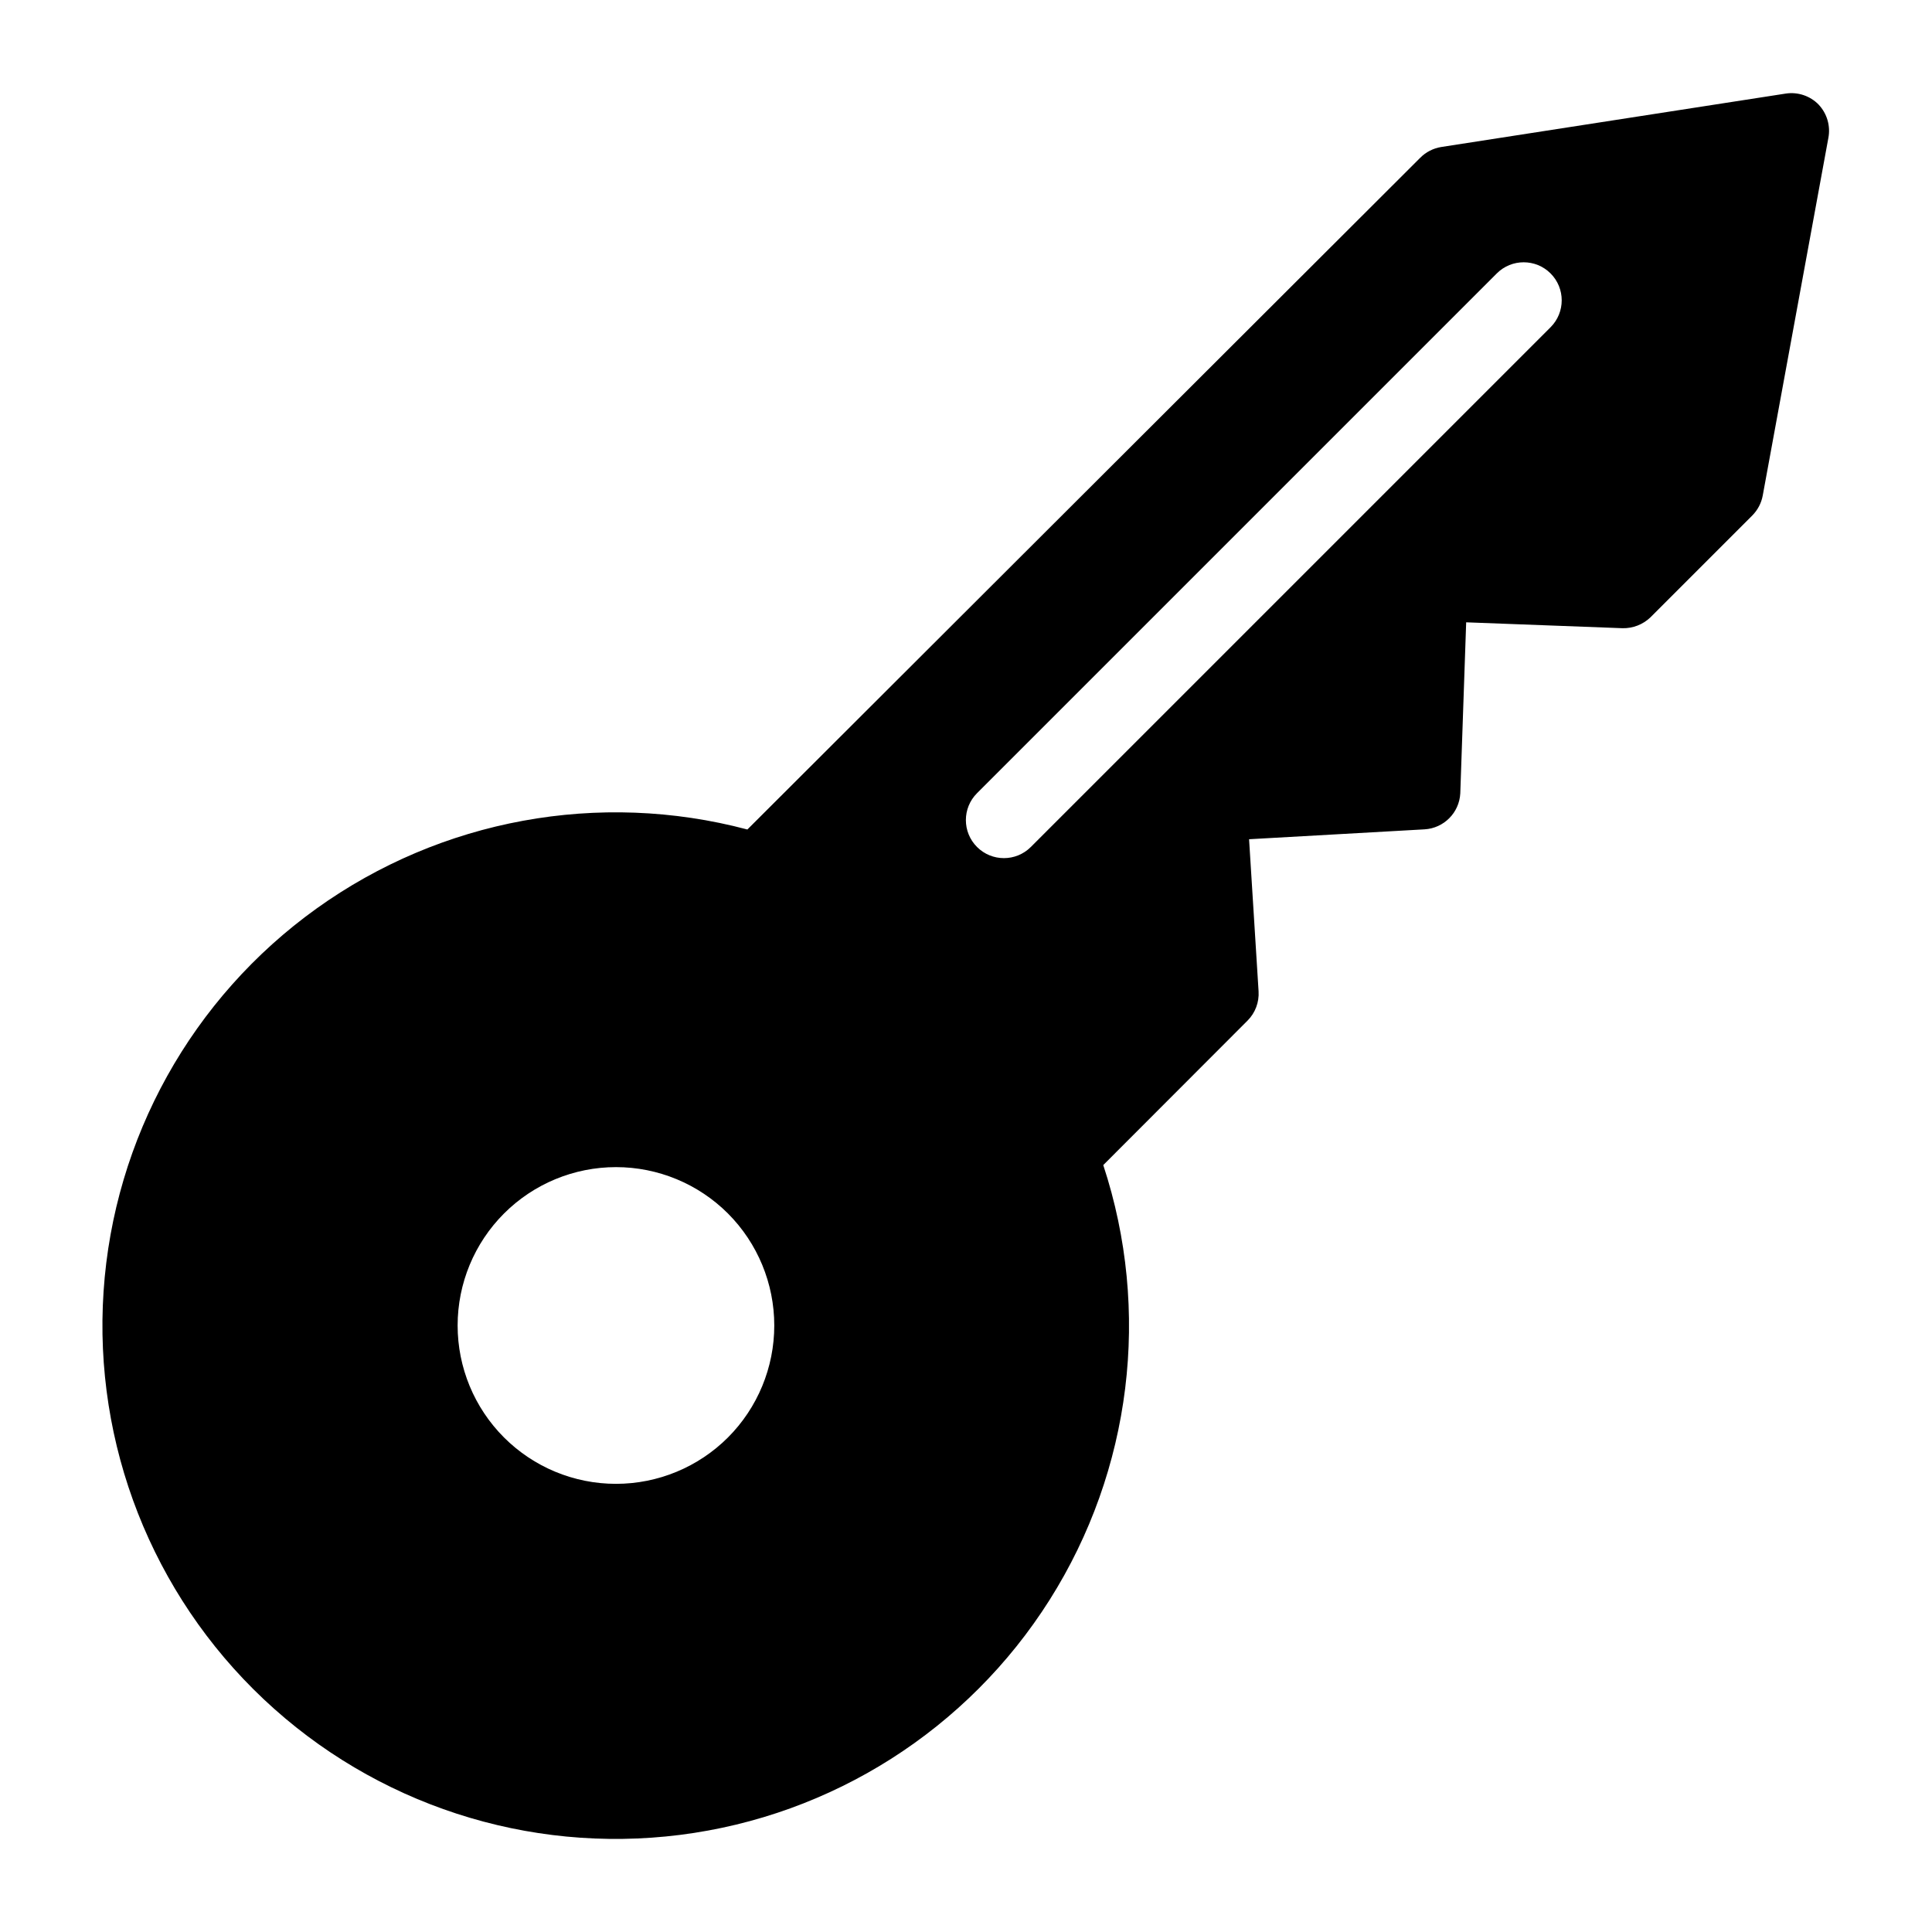
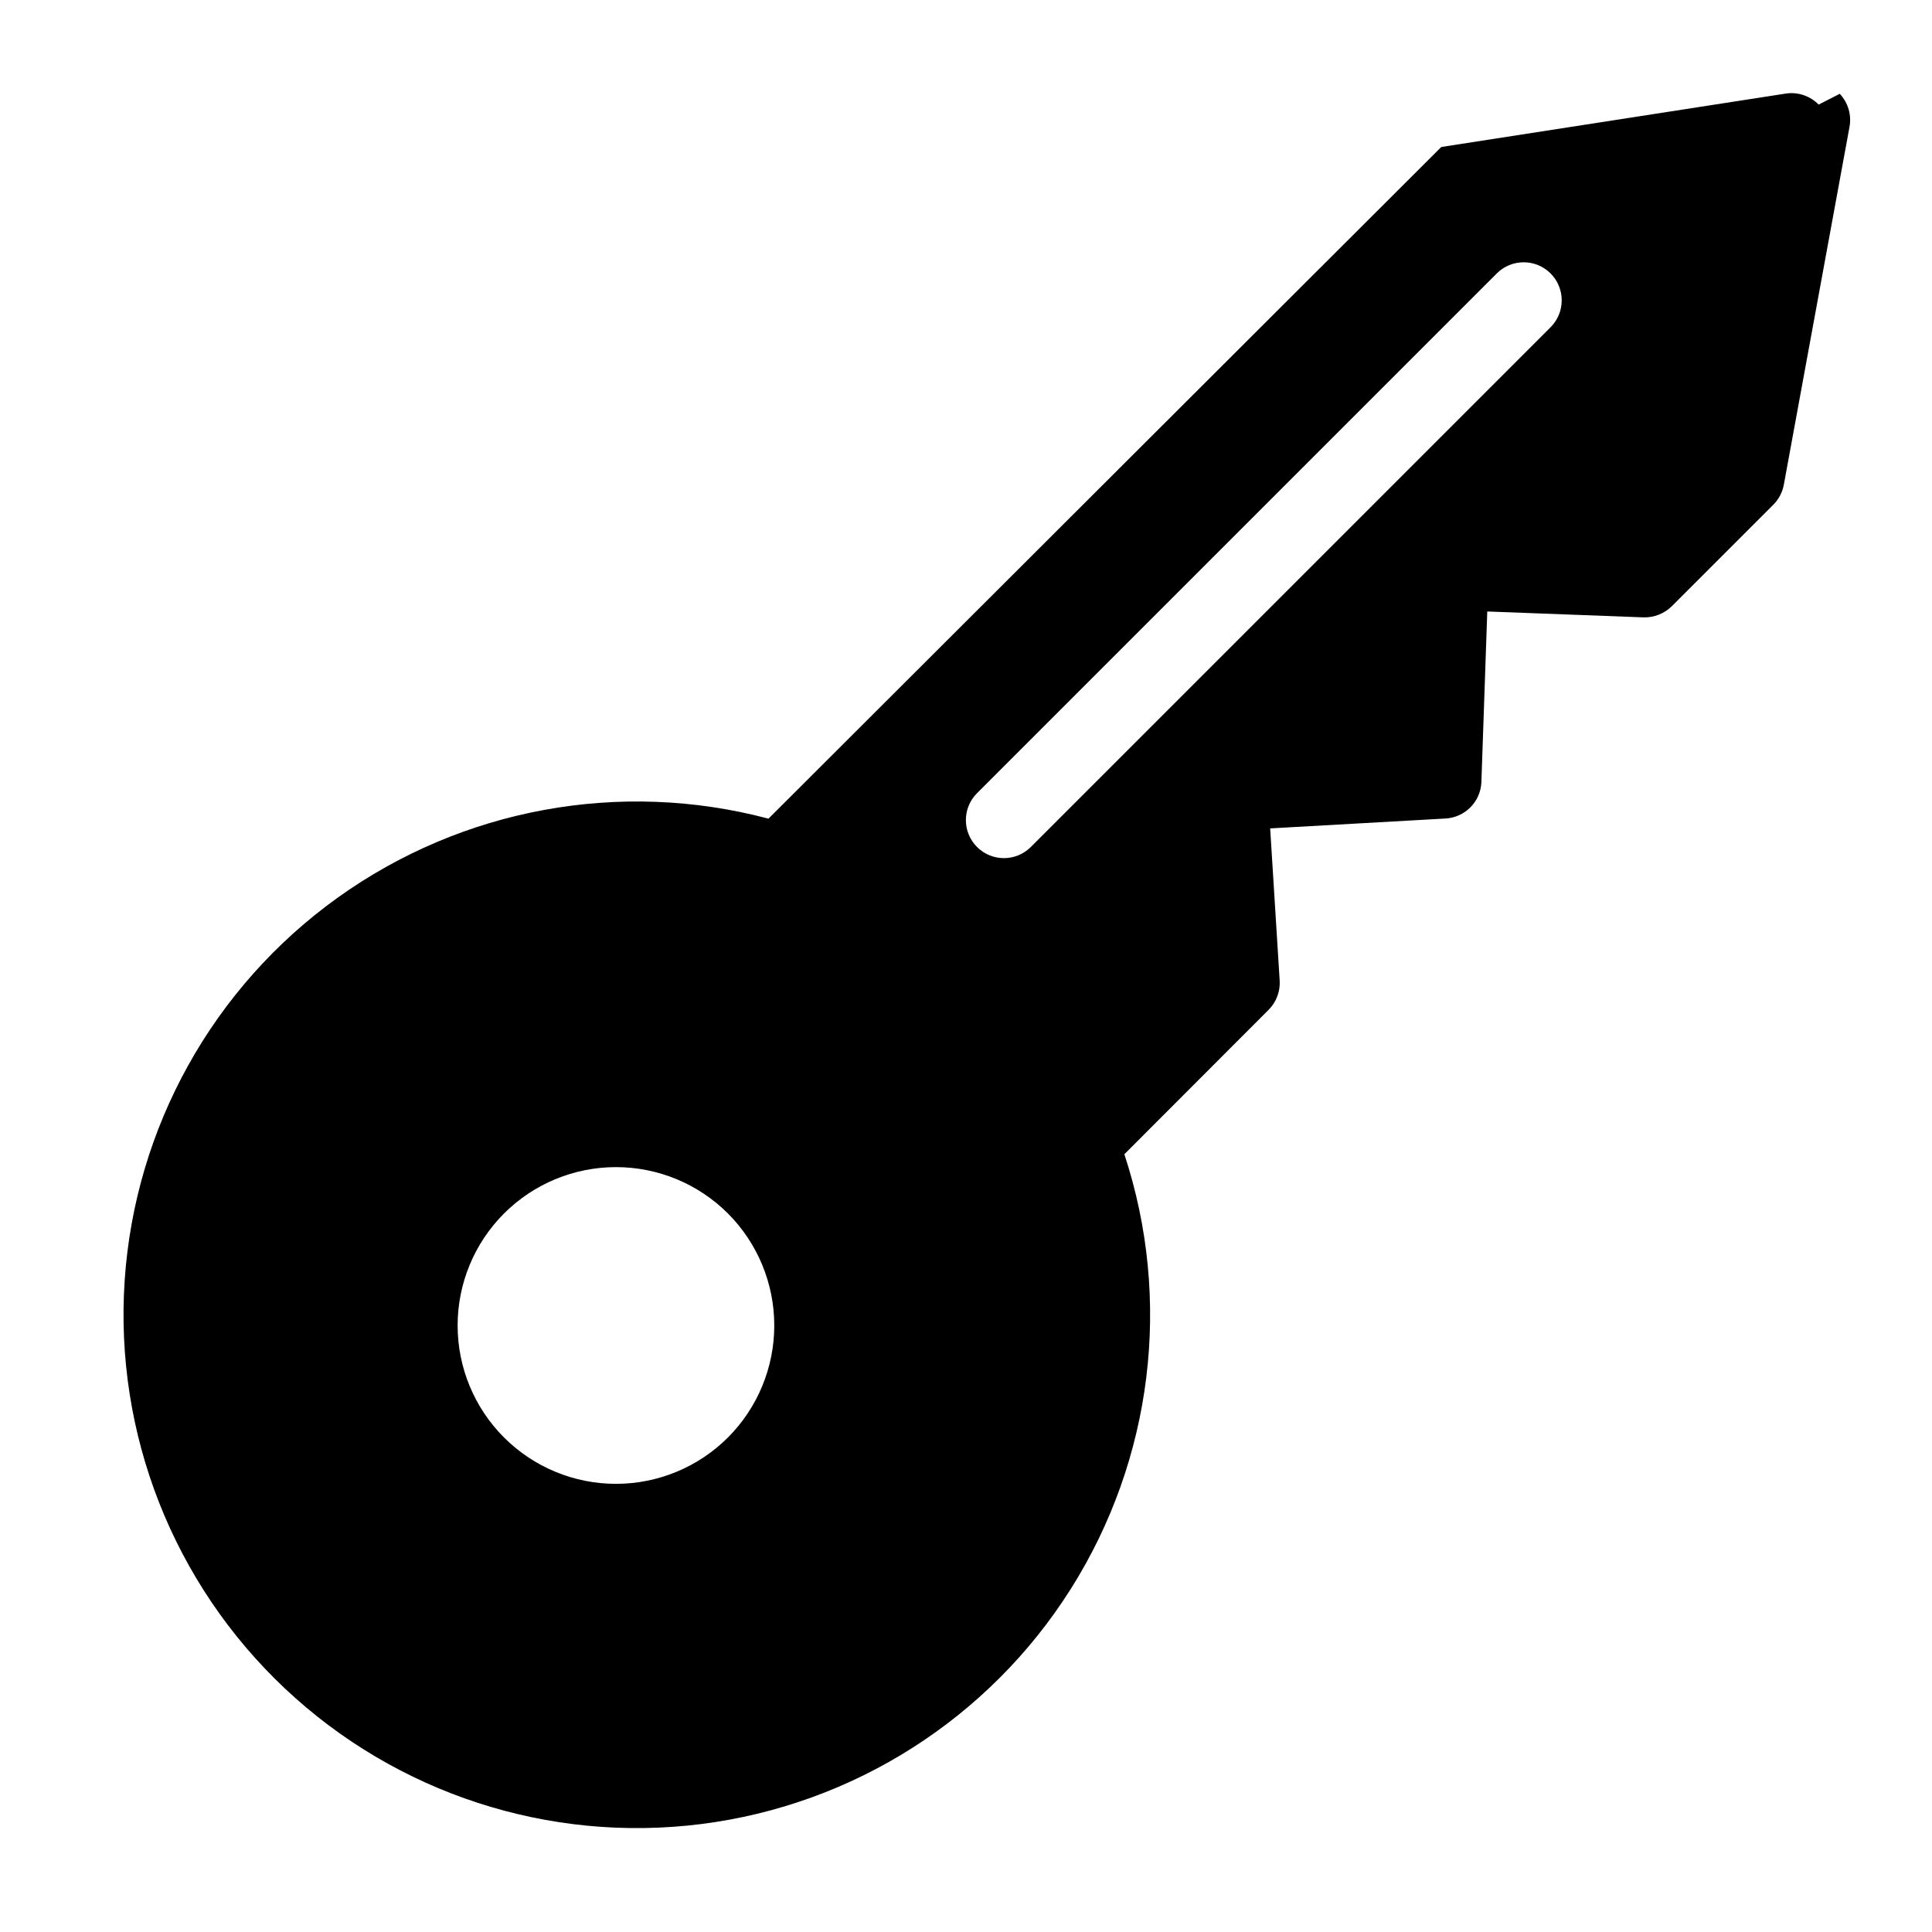
<svg xmlns="http://www.w3.org/2000/svg" fill="#000000" width="800px" height="800px" version="1.1" viewBox="144 144 512 512">
-   <path d="m625.96 171.72c-2.266-2.32-5.508-3.406-8.715-2.922l-91.293 14.156c-2.121 0.336-4.082 1.344-5.59 2.871l-178.3 178c-39.277-10.422-81.156-2.738-114.18 20.949-33.02 23.688-53.719 60.898-56.434 101.45-2.715 40.543 12.84 80.18 42.406 108.06 29.57 27.879 70.051 41.074 110.37 35.98 40.316-5.09 76.246-27.945 97.949-62.297 21.707-34.355 26.914-76.617 14.203-115.21l38.238-38.289c2.043-2.047 3.106-4.871 2.922-7.758l-2.519-40.305 46.5-2.621c5.121-0.301 9.199-4.398 9.473-9.52l1.562-45.344 41.465 1.562c2.734 0.055 5.379-0.98 7.356-2.871l27.004-27.004v-0.004c1.438-1.441 2.402-3.285 2.769-5.289l17.383-94.715c0.625-3.199-0.332-6.5-2.57-8.867zm-289.04 353.22c-7.871 7.871-18.547 12.293-29.676 12.293-11.129 0.004-21.805-4.418-29.676-12.289-7.871-7.871-12.293-18.547-12.293-29.676 0-11.133 4.422-21.805 12.293-29.676 7.871-7.871 18.547-12.293 29.676-12.293s21.805 4.422 29.676 12.293c7.856 7.879 12.27 18.551 12.27 29.676s-4.414 21.797-12.27 29.672zm26.199-153.66 168.93-168.88zm191.8-140.56-137.74 137.74c-3.938 3.938-10.32 3.938-14.258 0s-3.938-10.32 0-14.258l137.74-137.74c3.934-3.938 10.32-3.938 14.258 0 3.934 3.938 3.934 10.32 0 14.258z" />
+   <path d="m625.96 171.72c-2.266-2.32-5.508-3.406-8.715-2.922l-91.293 14.156l-178.3 178c-39.277-10.422-81.156-2.738-114.18 20.949-33.02 23.688-53.719 60.898-56.434 101.45-2.715 40.543 12.84 80.18 42.406 108.06 29.57 27.879 70.051 41.074 110.37 35.98 40.316-5.09 76.246-27.945 97.949-62.297 21.707-34.355 26.914-76.617 14.203-115.21l38.238-38.289c2.043-2.047 3.106-4.871 2.922-7.758l-2.519-40.305 46.5-2.621c5.121-0.301 9.199-4.398 9.473-9.52l1.562-45.344 41.465 1.562c2.734 0.055 5.379-0.98 7.356-2.871l27.004-27.004v-0.004c1.438-1.441 2.402-3.285 2.769-5.289l17.383-94.715c0.625-3.199-0.332-6.5-2.57-8.867zm-289.04 353.22c-7.871 7.871-18.547 12.293-29.676 12.293-11.129 0.004-21.805-4.418-29.676-12.289-7.871-7.871-12.293-18.547-12.293-29.676 0-11.133 4.422-21.805 12.293-29.676 7.871-7.871 18.547-12.293 29.676-12.293s21.805 4.422 29.676 12.293c7.856 7.879 12.27 18.551 12.27 29.676s-4.414 21.797-12.27 29.672zm26.199-153.66 168.93-168.88zm191.8-140.56-137.74 137.74c-3.938 3.938-10.32 3.938-14.258 0s-3.938-10.32 0-14.258l137.74-137.74c3.934-3.938 10.32-3.938 14.258 0 3.934 3.938 3.934 10.32 0 14.258z" />
</svg>